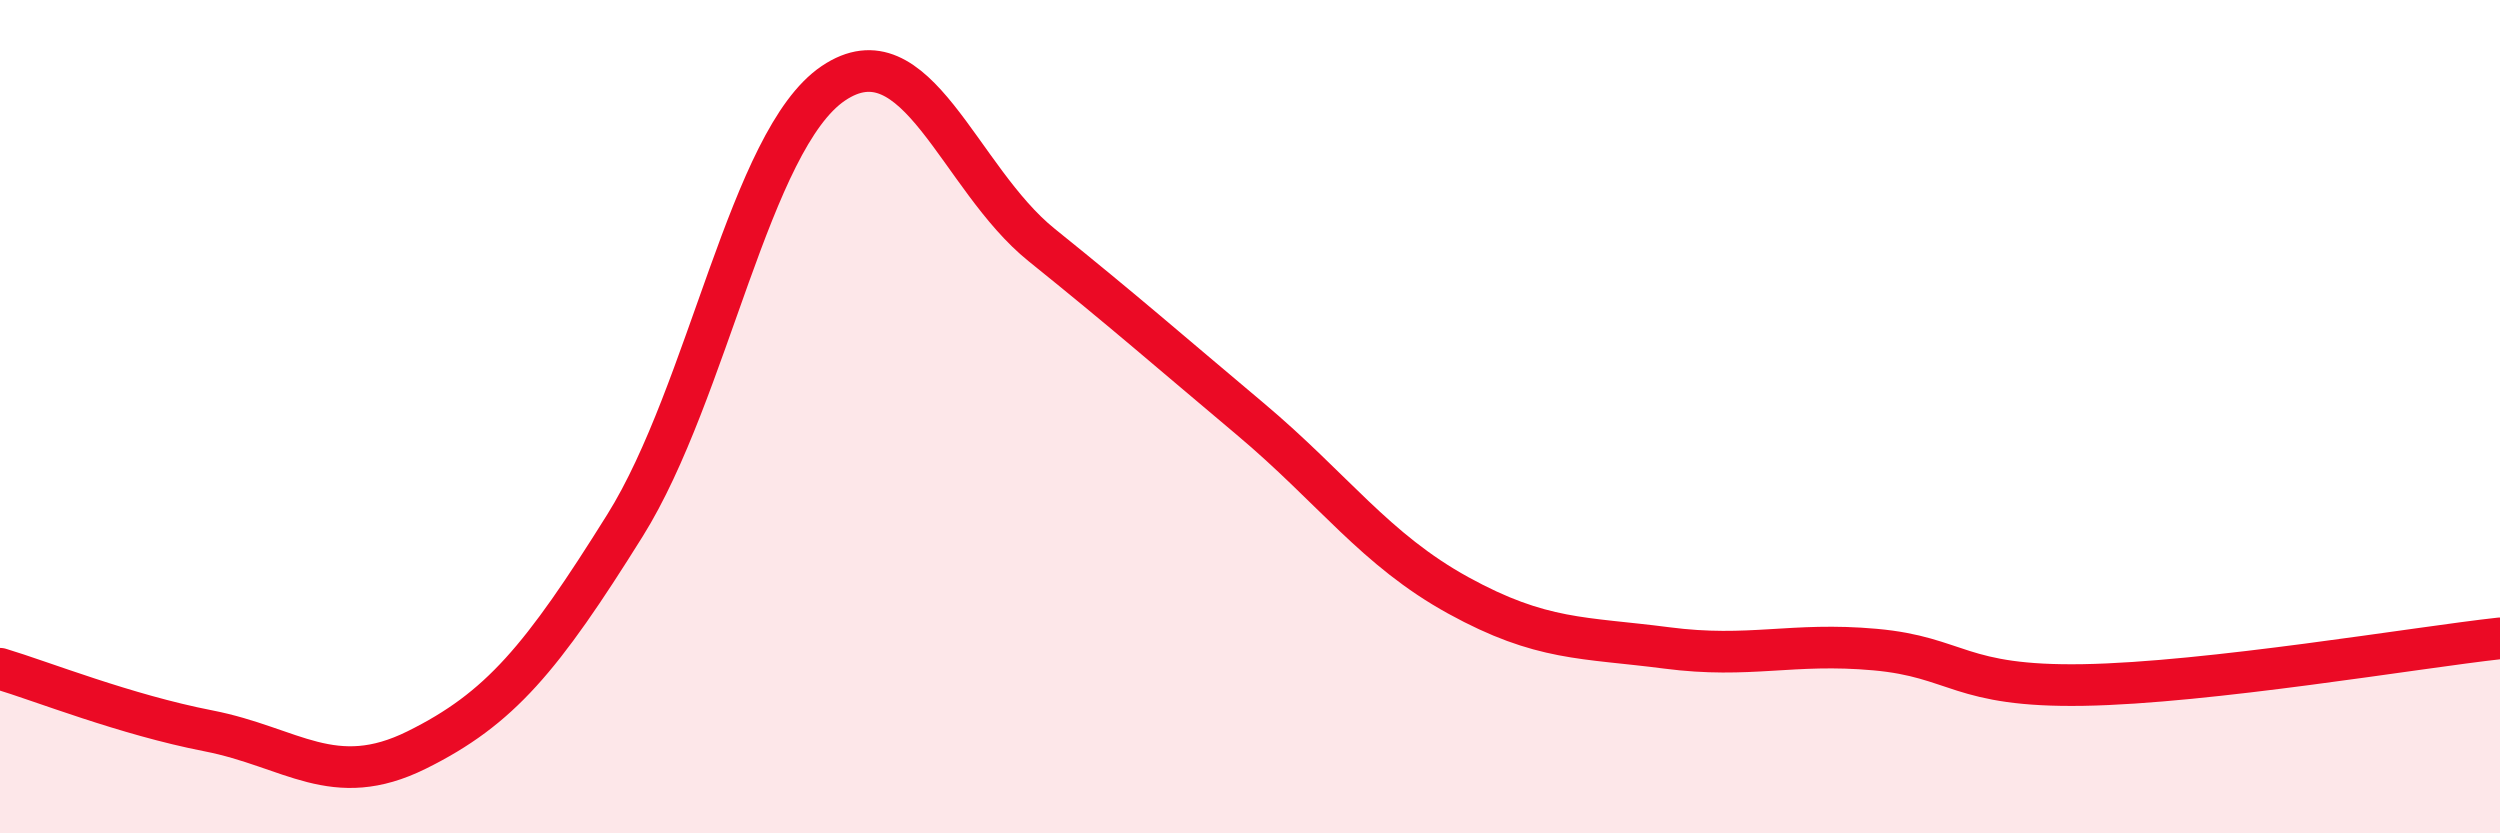
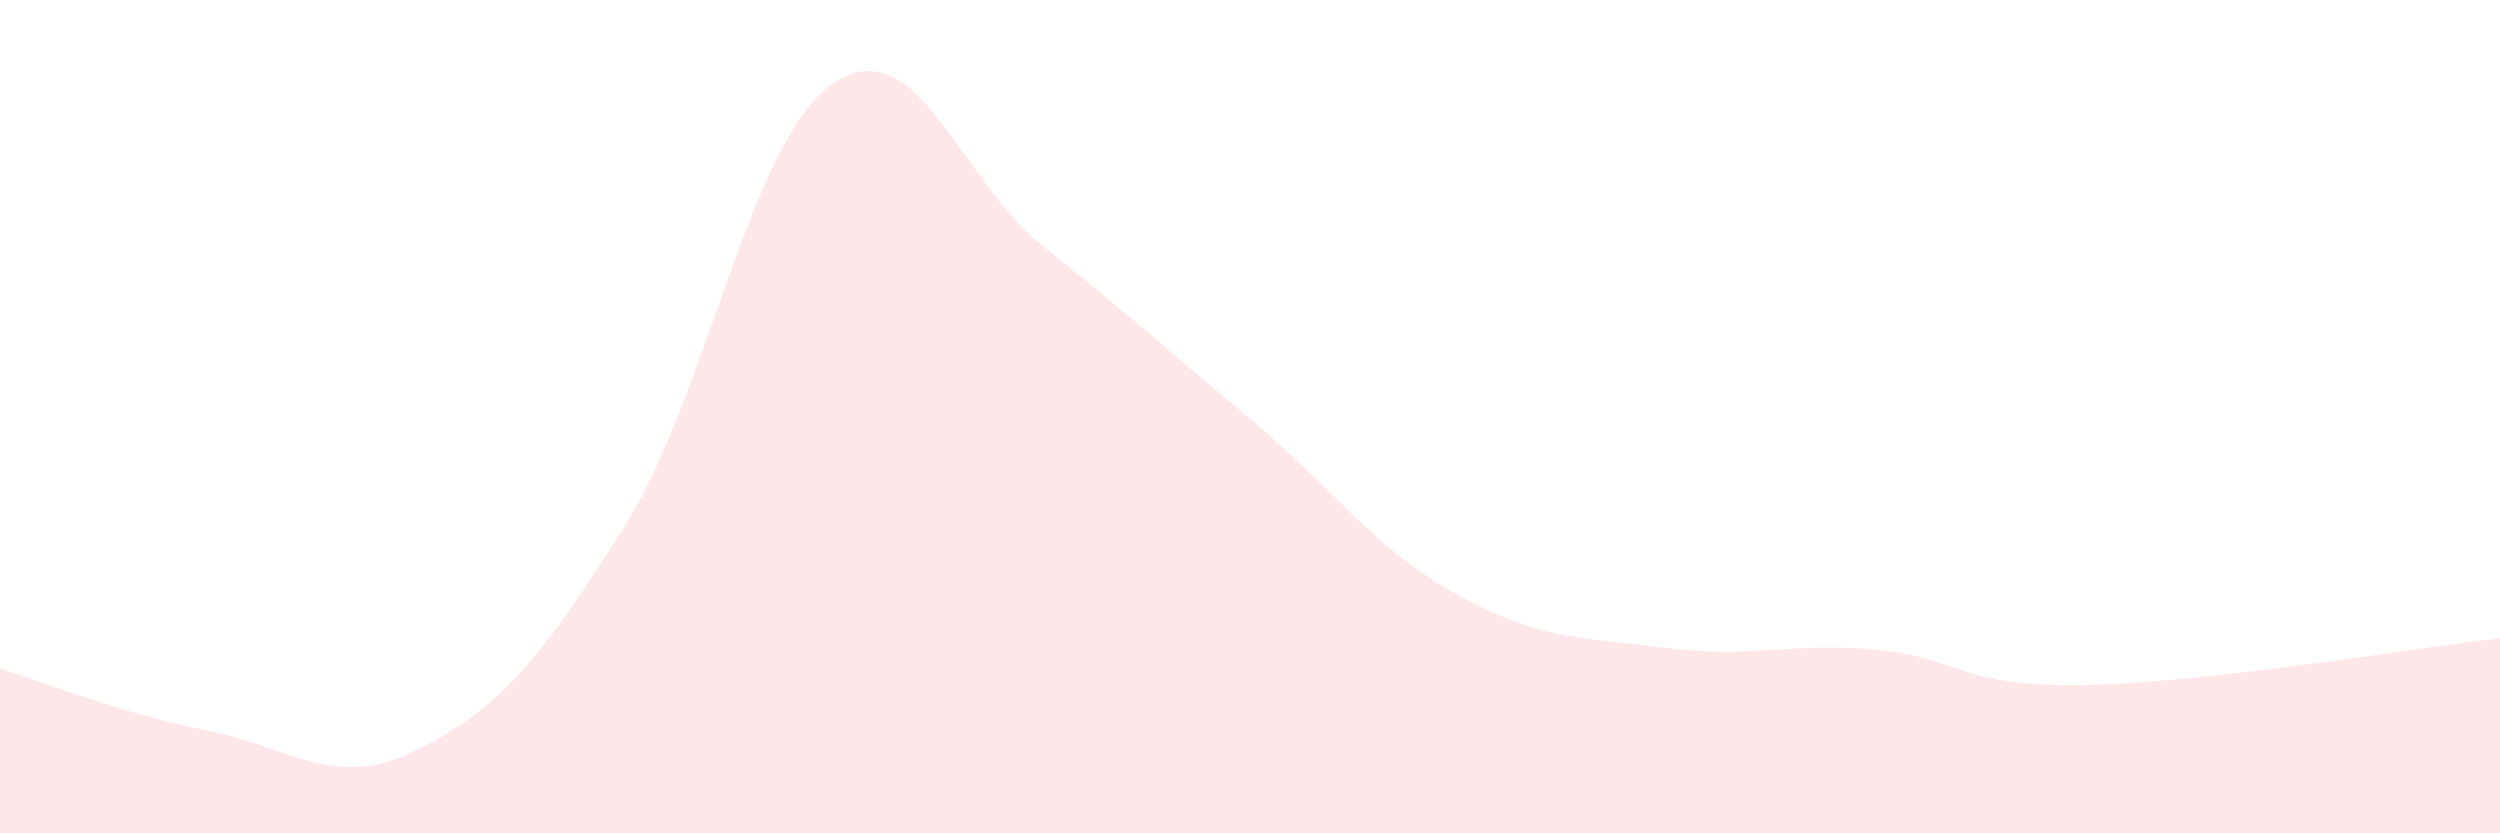
<svg xmlns="http://www.w3.org/2000/svg" width="60" height="20" viewBox="0 0 60 20">
  <path d="M 0,16.05 C 1,16.35 3,17.15 5,17.54 C 7,17.93 8,18.99 10,18 C 12,17.01 13,15.81 15,12.61 C 17,9.41 18,3.35 20,2 C 22,0.65 23,4.27 25,5.88 C 27,7.49 28,8.37 30,10.05 C 32,11.73 33,13.19 35,14.29 C 37,15.39 38,15.29 40,15.55 C 42,15.81 43,15.41 45,15.59 C 47,15.77 47,16.49 50,16.44 C 53,16.39 58,15.54 60,15.32L60 20L0 20Z" fill="#EB0A25" opacity="0.1" stroke-linecap="round" stroke-linejoin="round" />
-   <path d="M 0,16.05 C 1,16.35 3,17.15 5,17.54 C 7,17.93 8,18.99 10,18 C 12,17.01 13,15.81 15,12.61 C 17,9.41 18,3.35 20,2 C 22,0.65 23,4.27 25,5.88 C 27,7.49 28,8.37 30,10.05 C 32,11.73 33,13.19 35,14.29 C 37,15.39 38,15.29 40,15.55 C 42,15.81 43,15.41 45,15.59 C 47,15.77 47,16.49 50,16.44 C 53,16.39 58,15.54 60,15.32" stroke="#EB0A25" stroke-width="1" fill="none" stroke-linecap="round" stroke-linejoin="round" />
</svg>